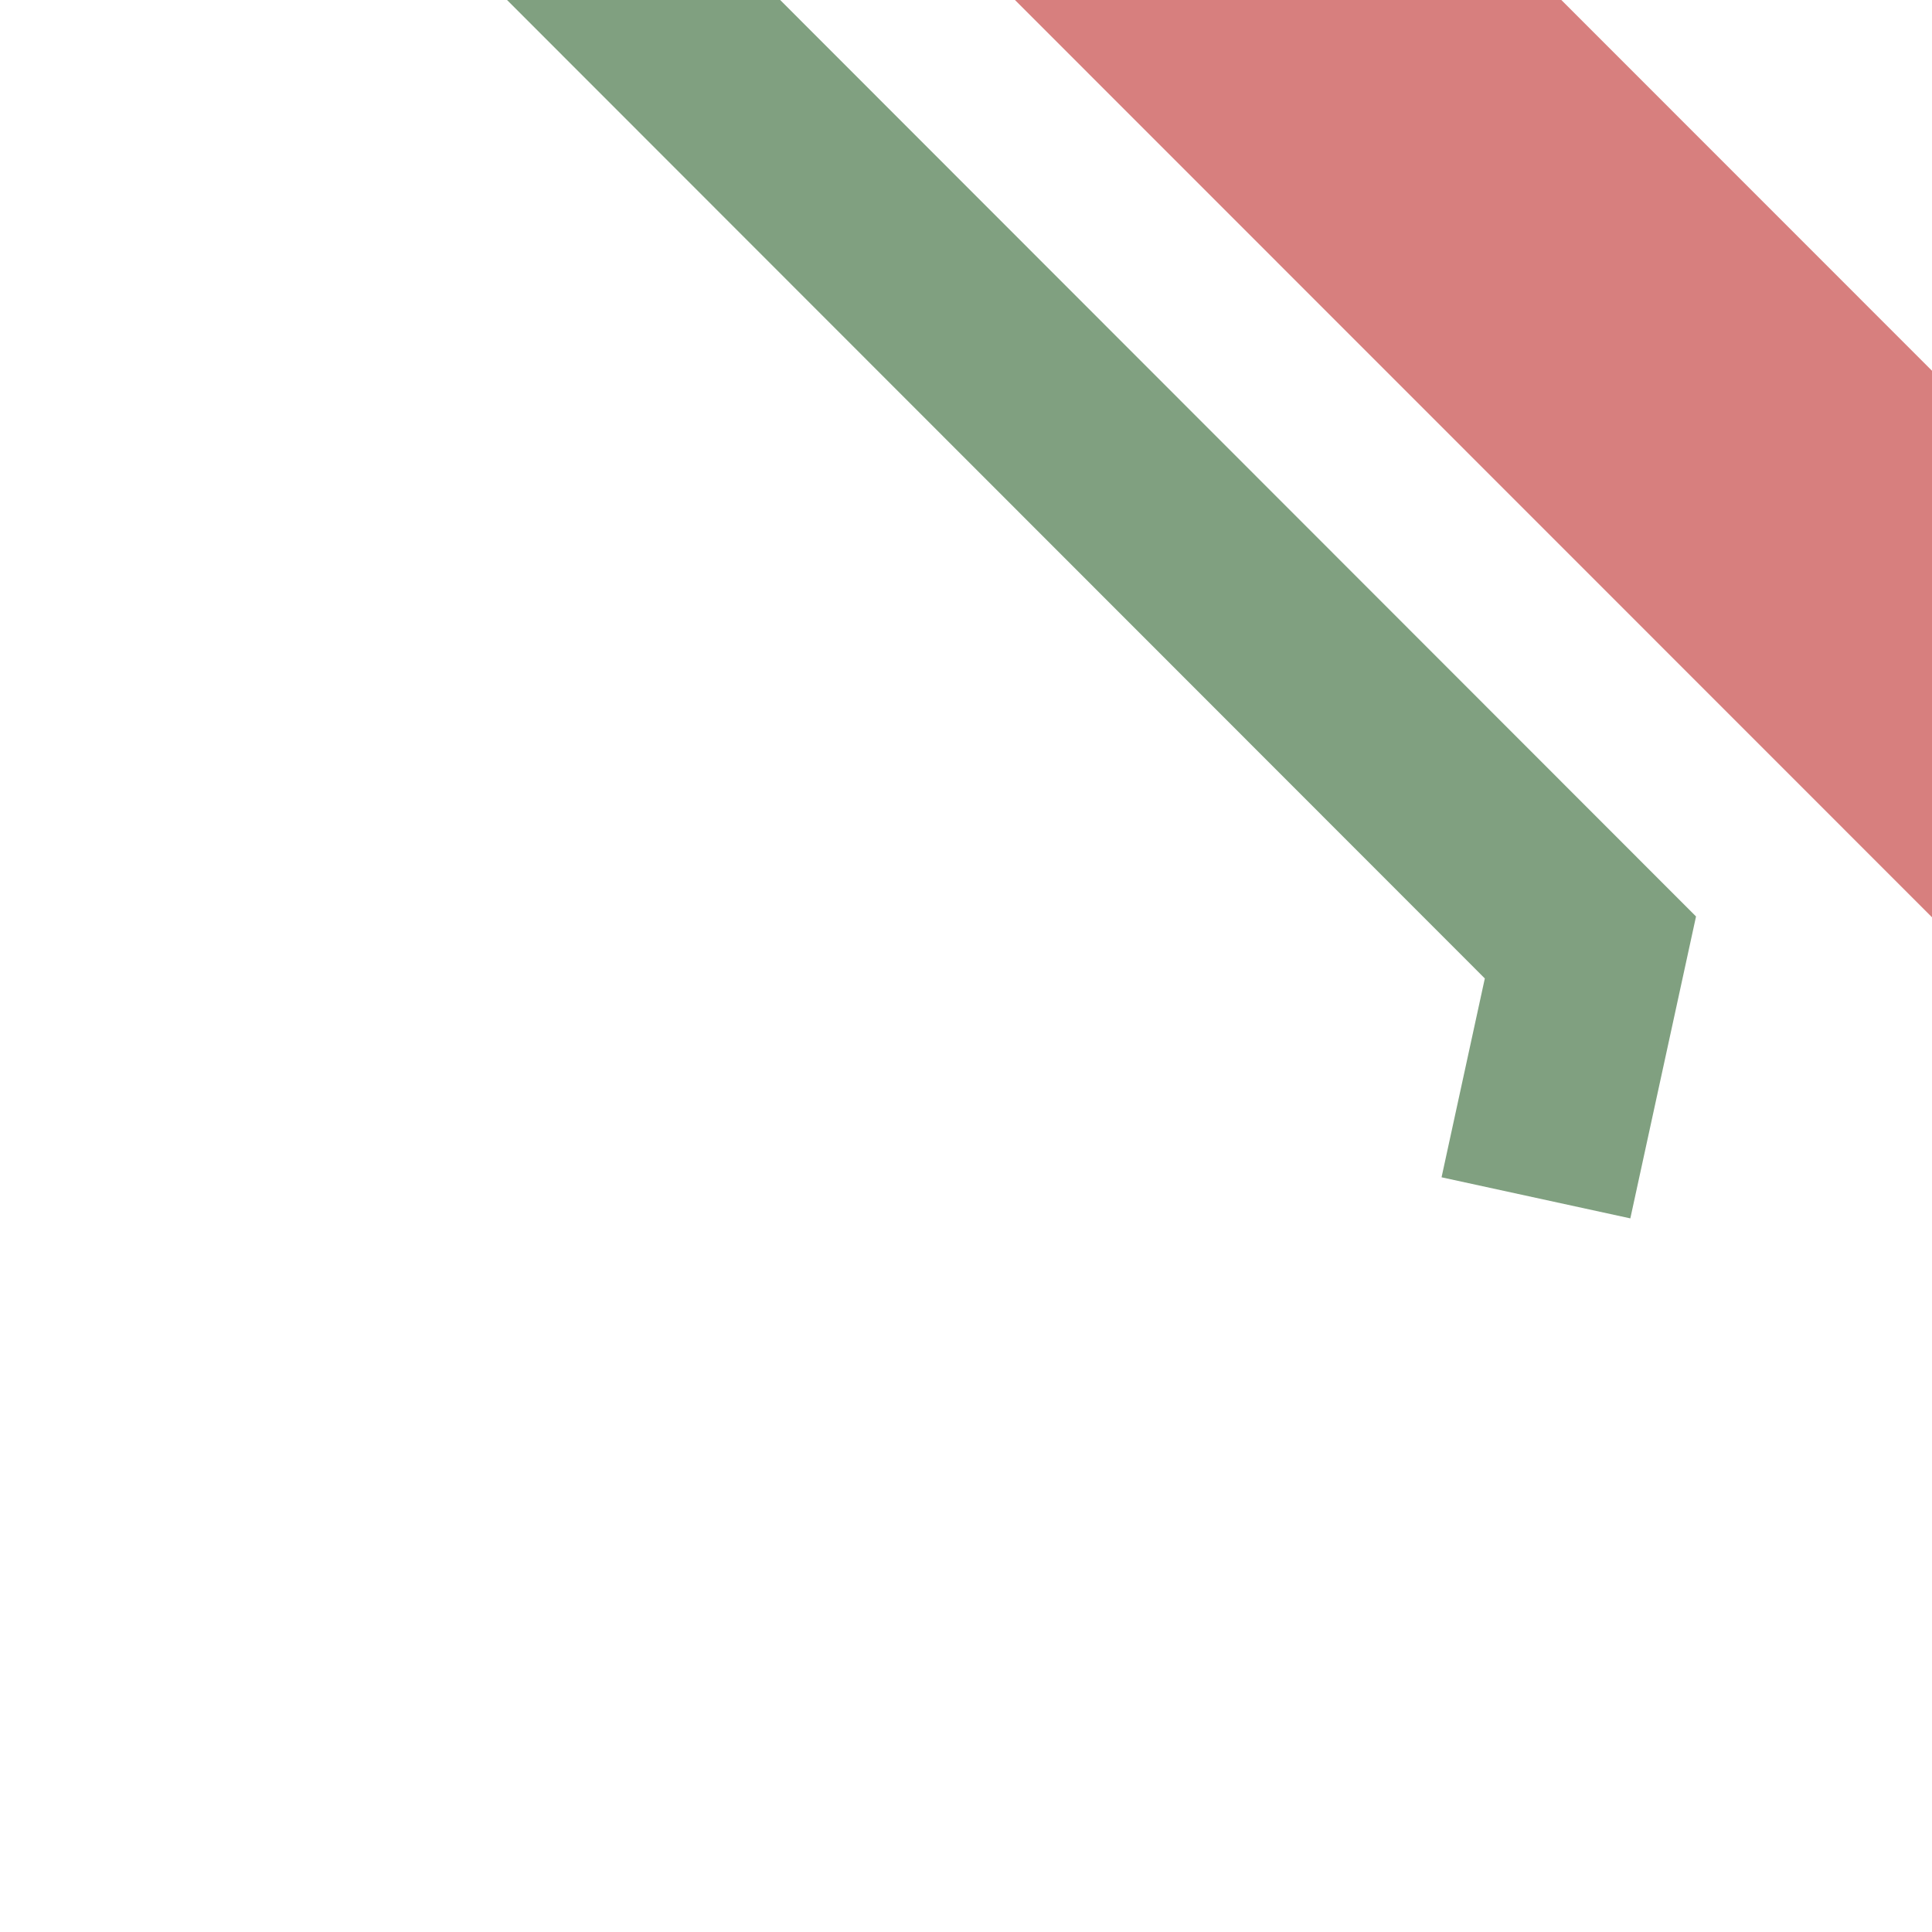
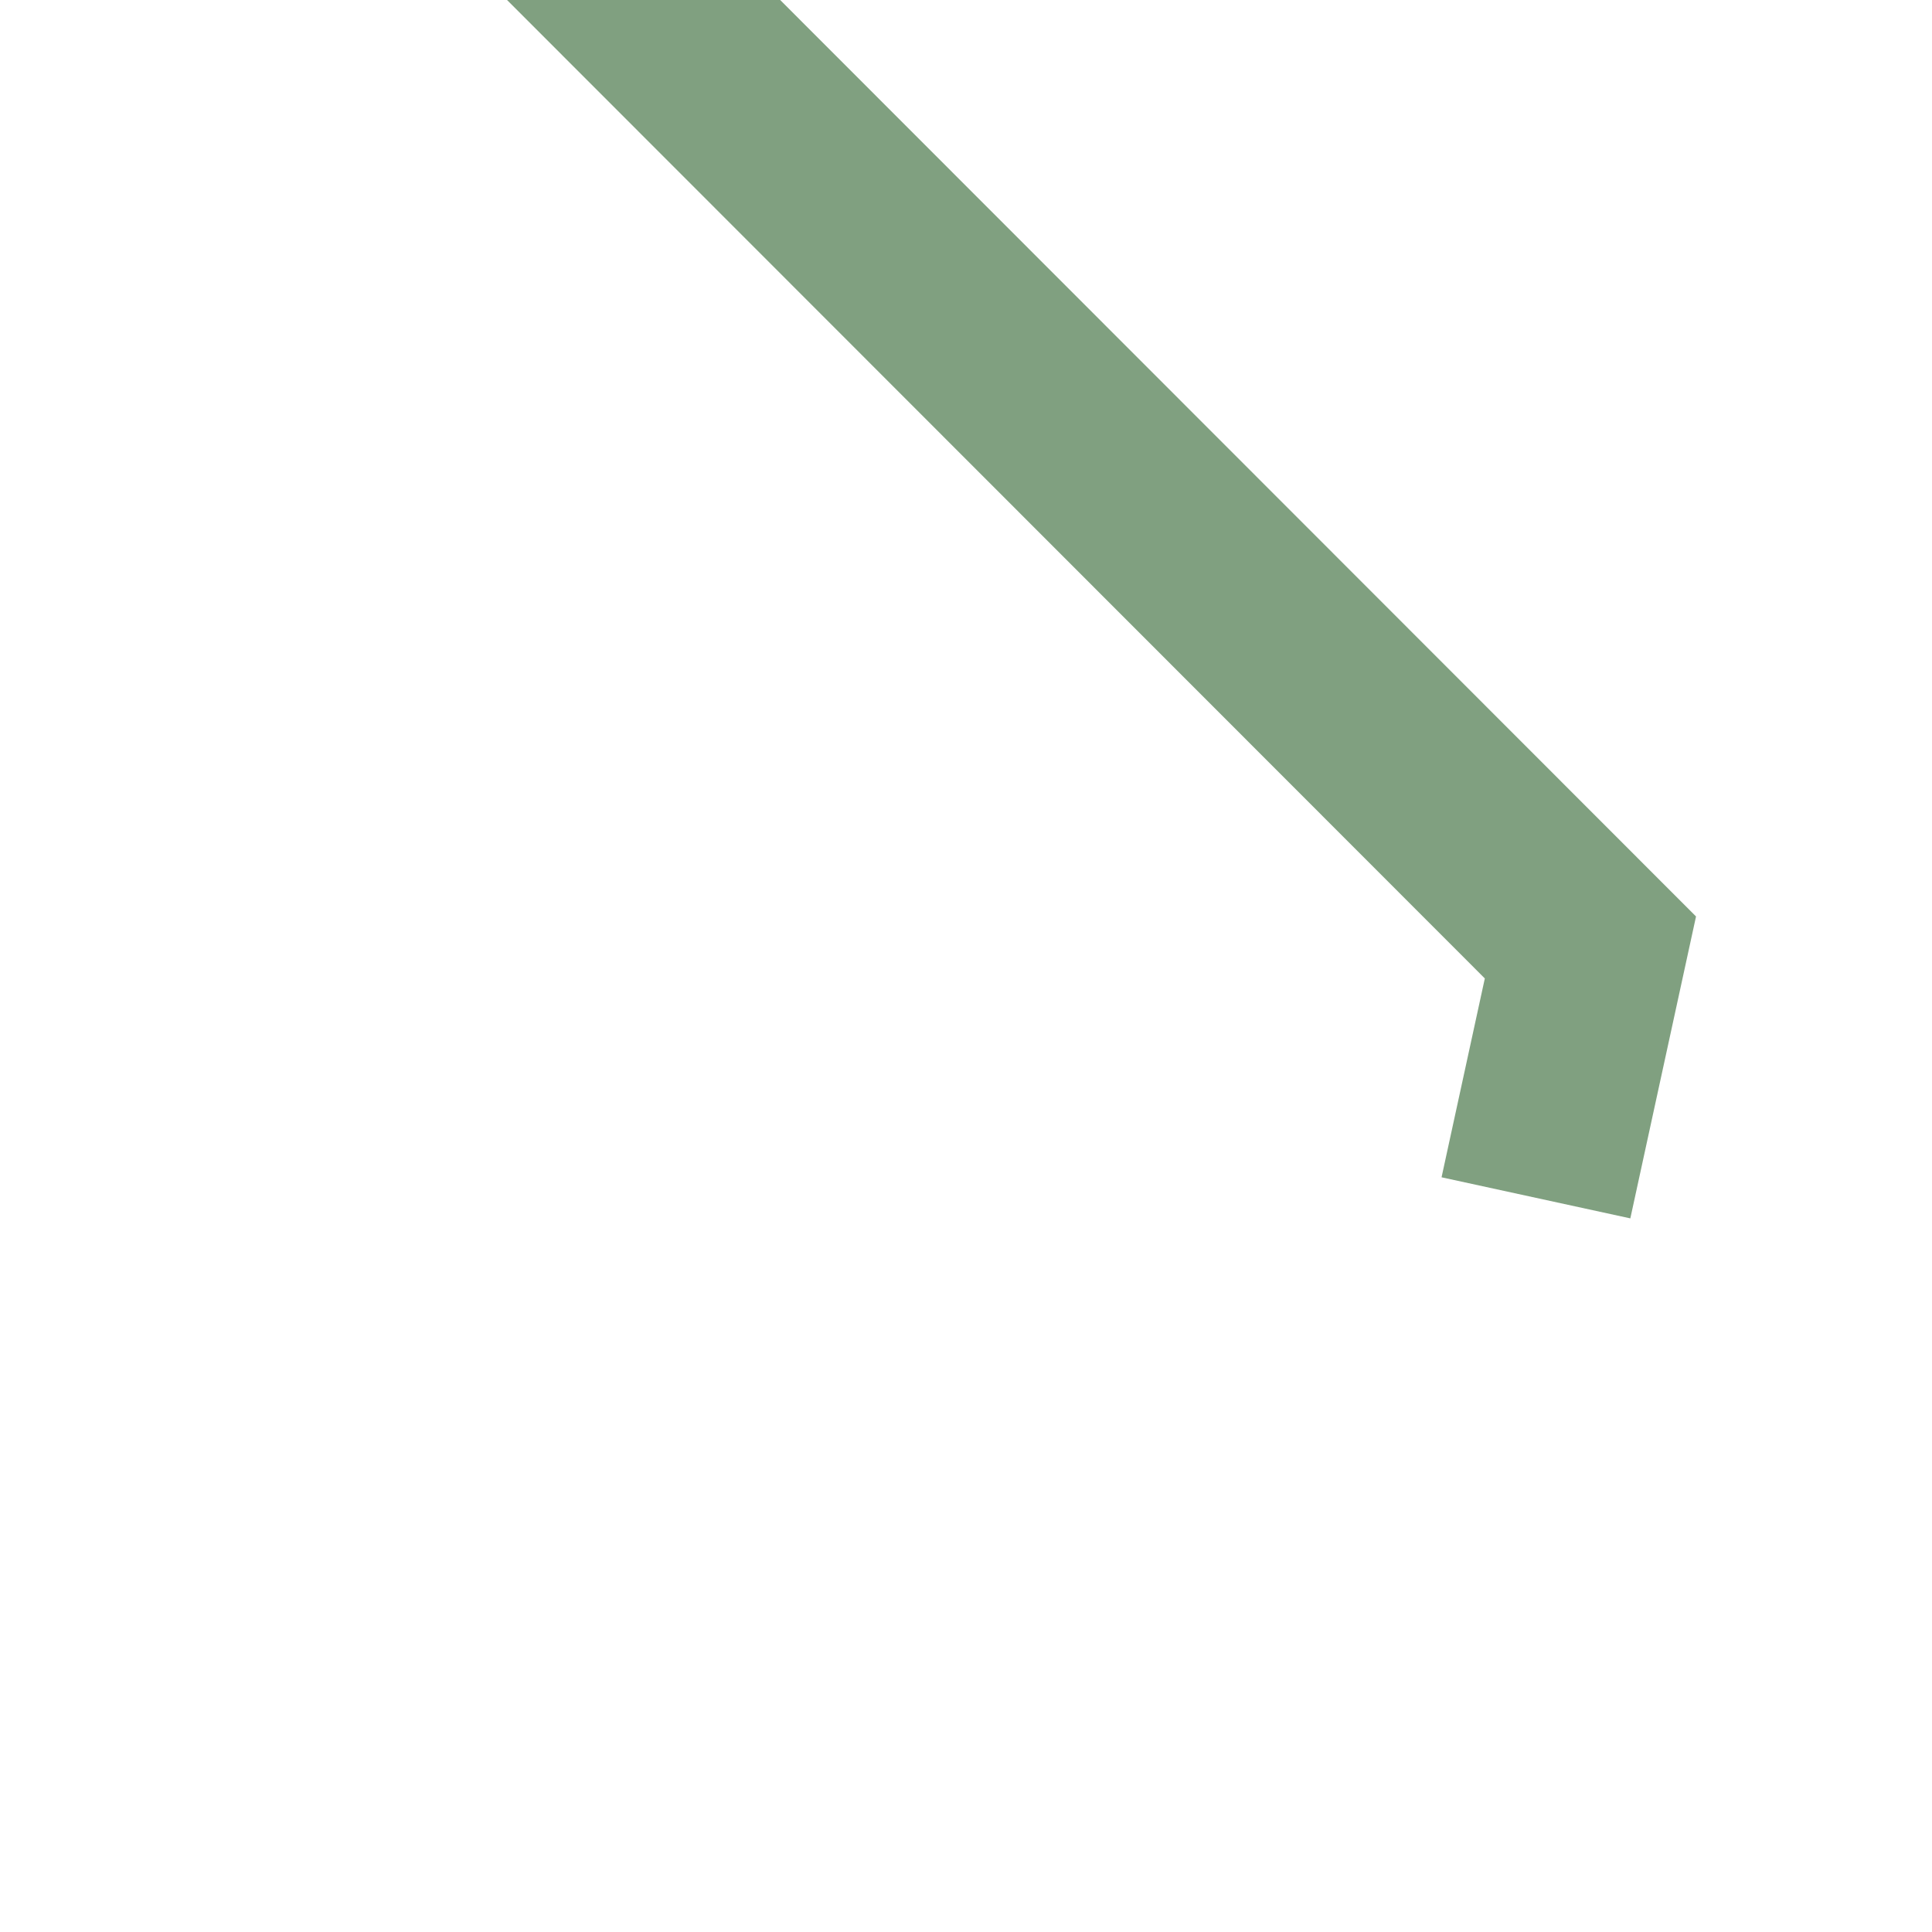
<svg xmlns="http://www.w3.org/2000/svg" width="500" height="500">
  <title>exhvSTRc1e</title>
-   <path d="M 233.4,-100 L 600,266.7" stroke="#d77f7e" stroke-width="100" />
  <path d="M 397.5,310 411.6,245.2 116.6,-50" stroke="#80a080" stroke-width="50" fill="none" />
</svg>